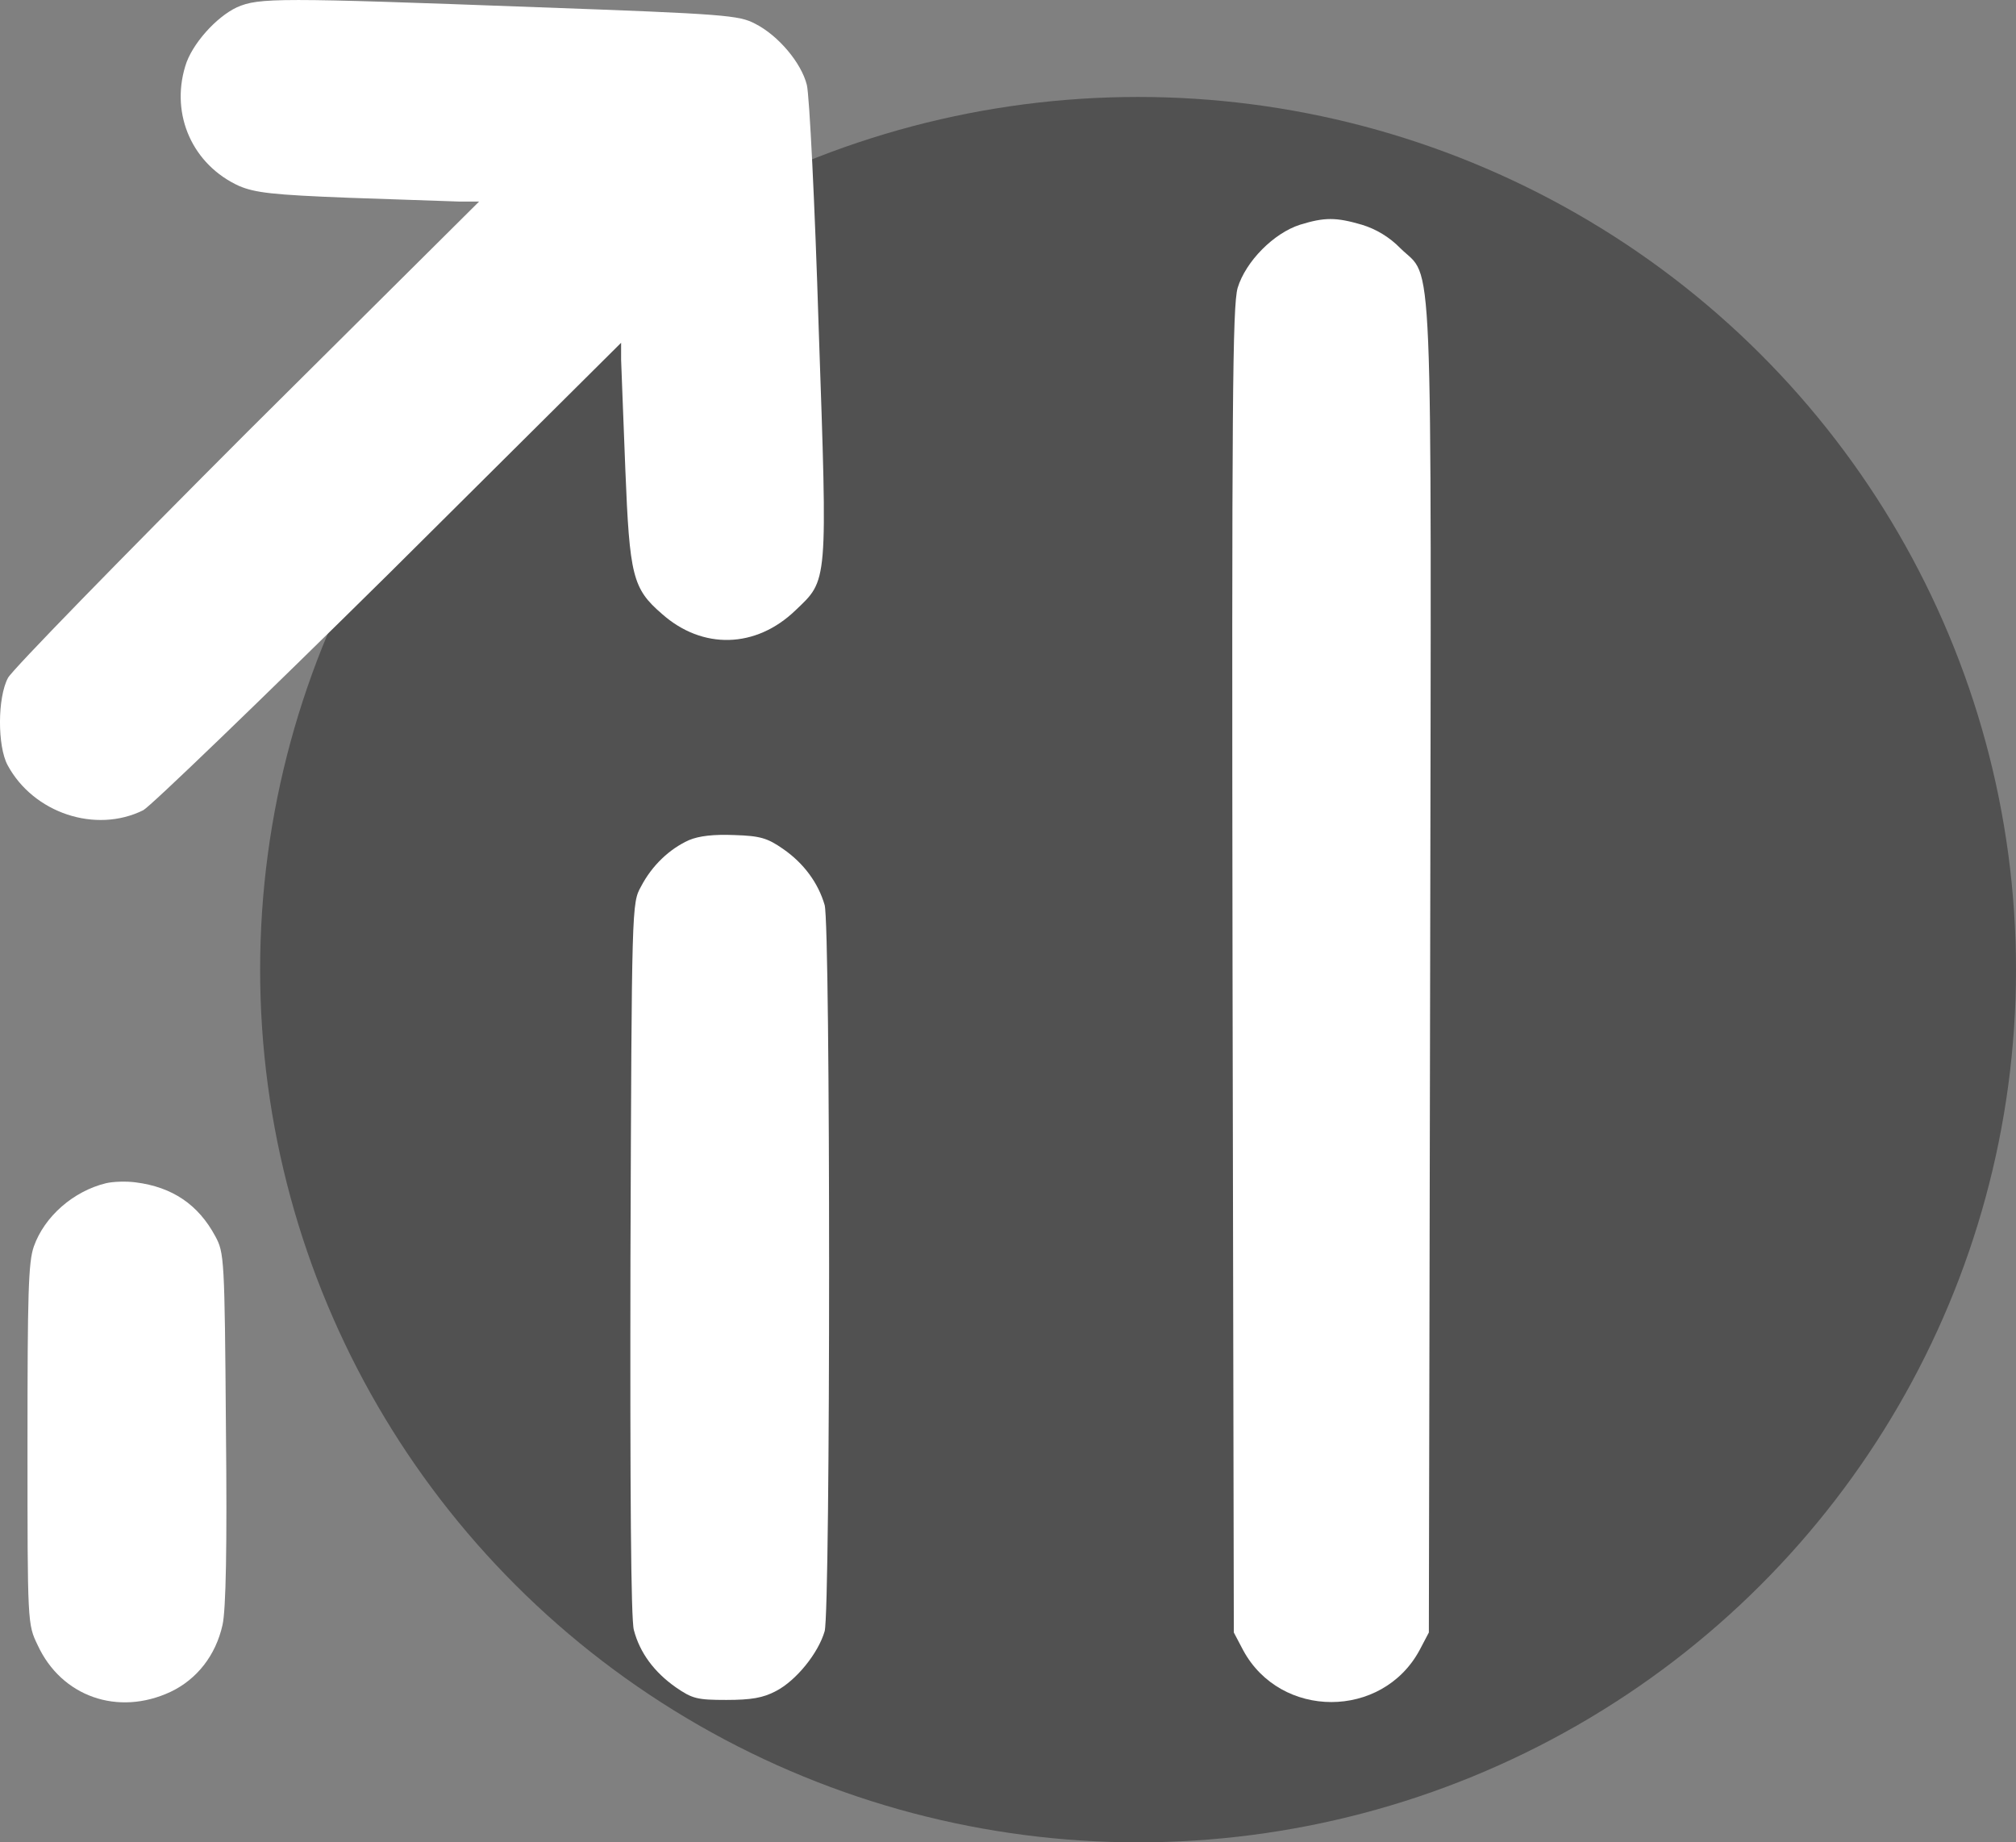
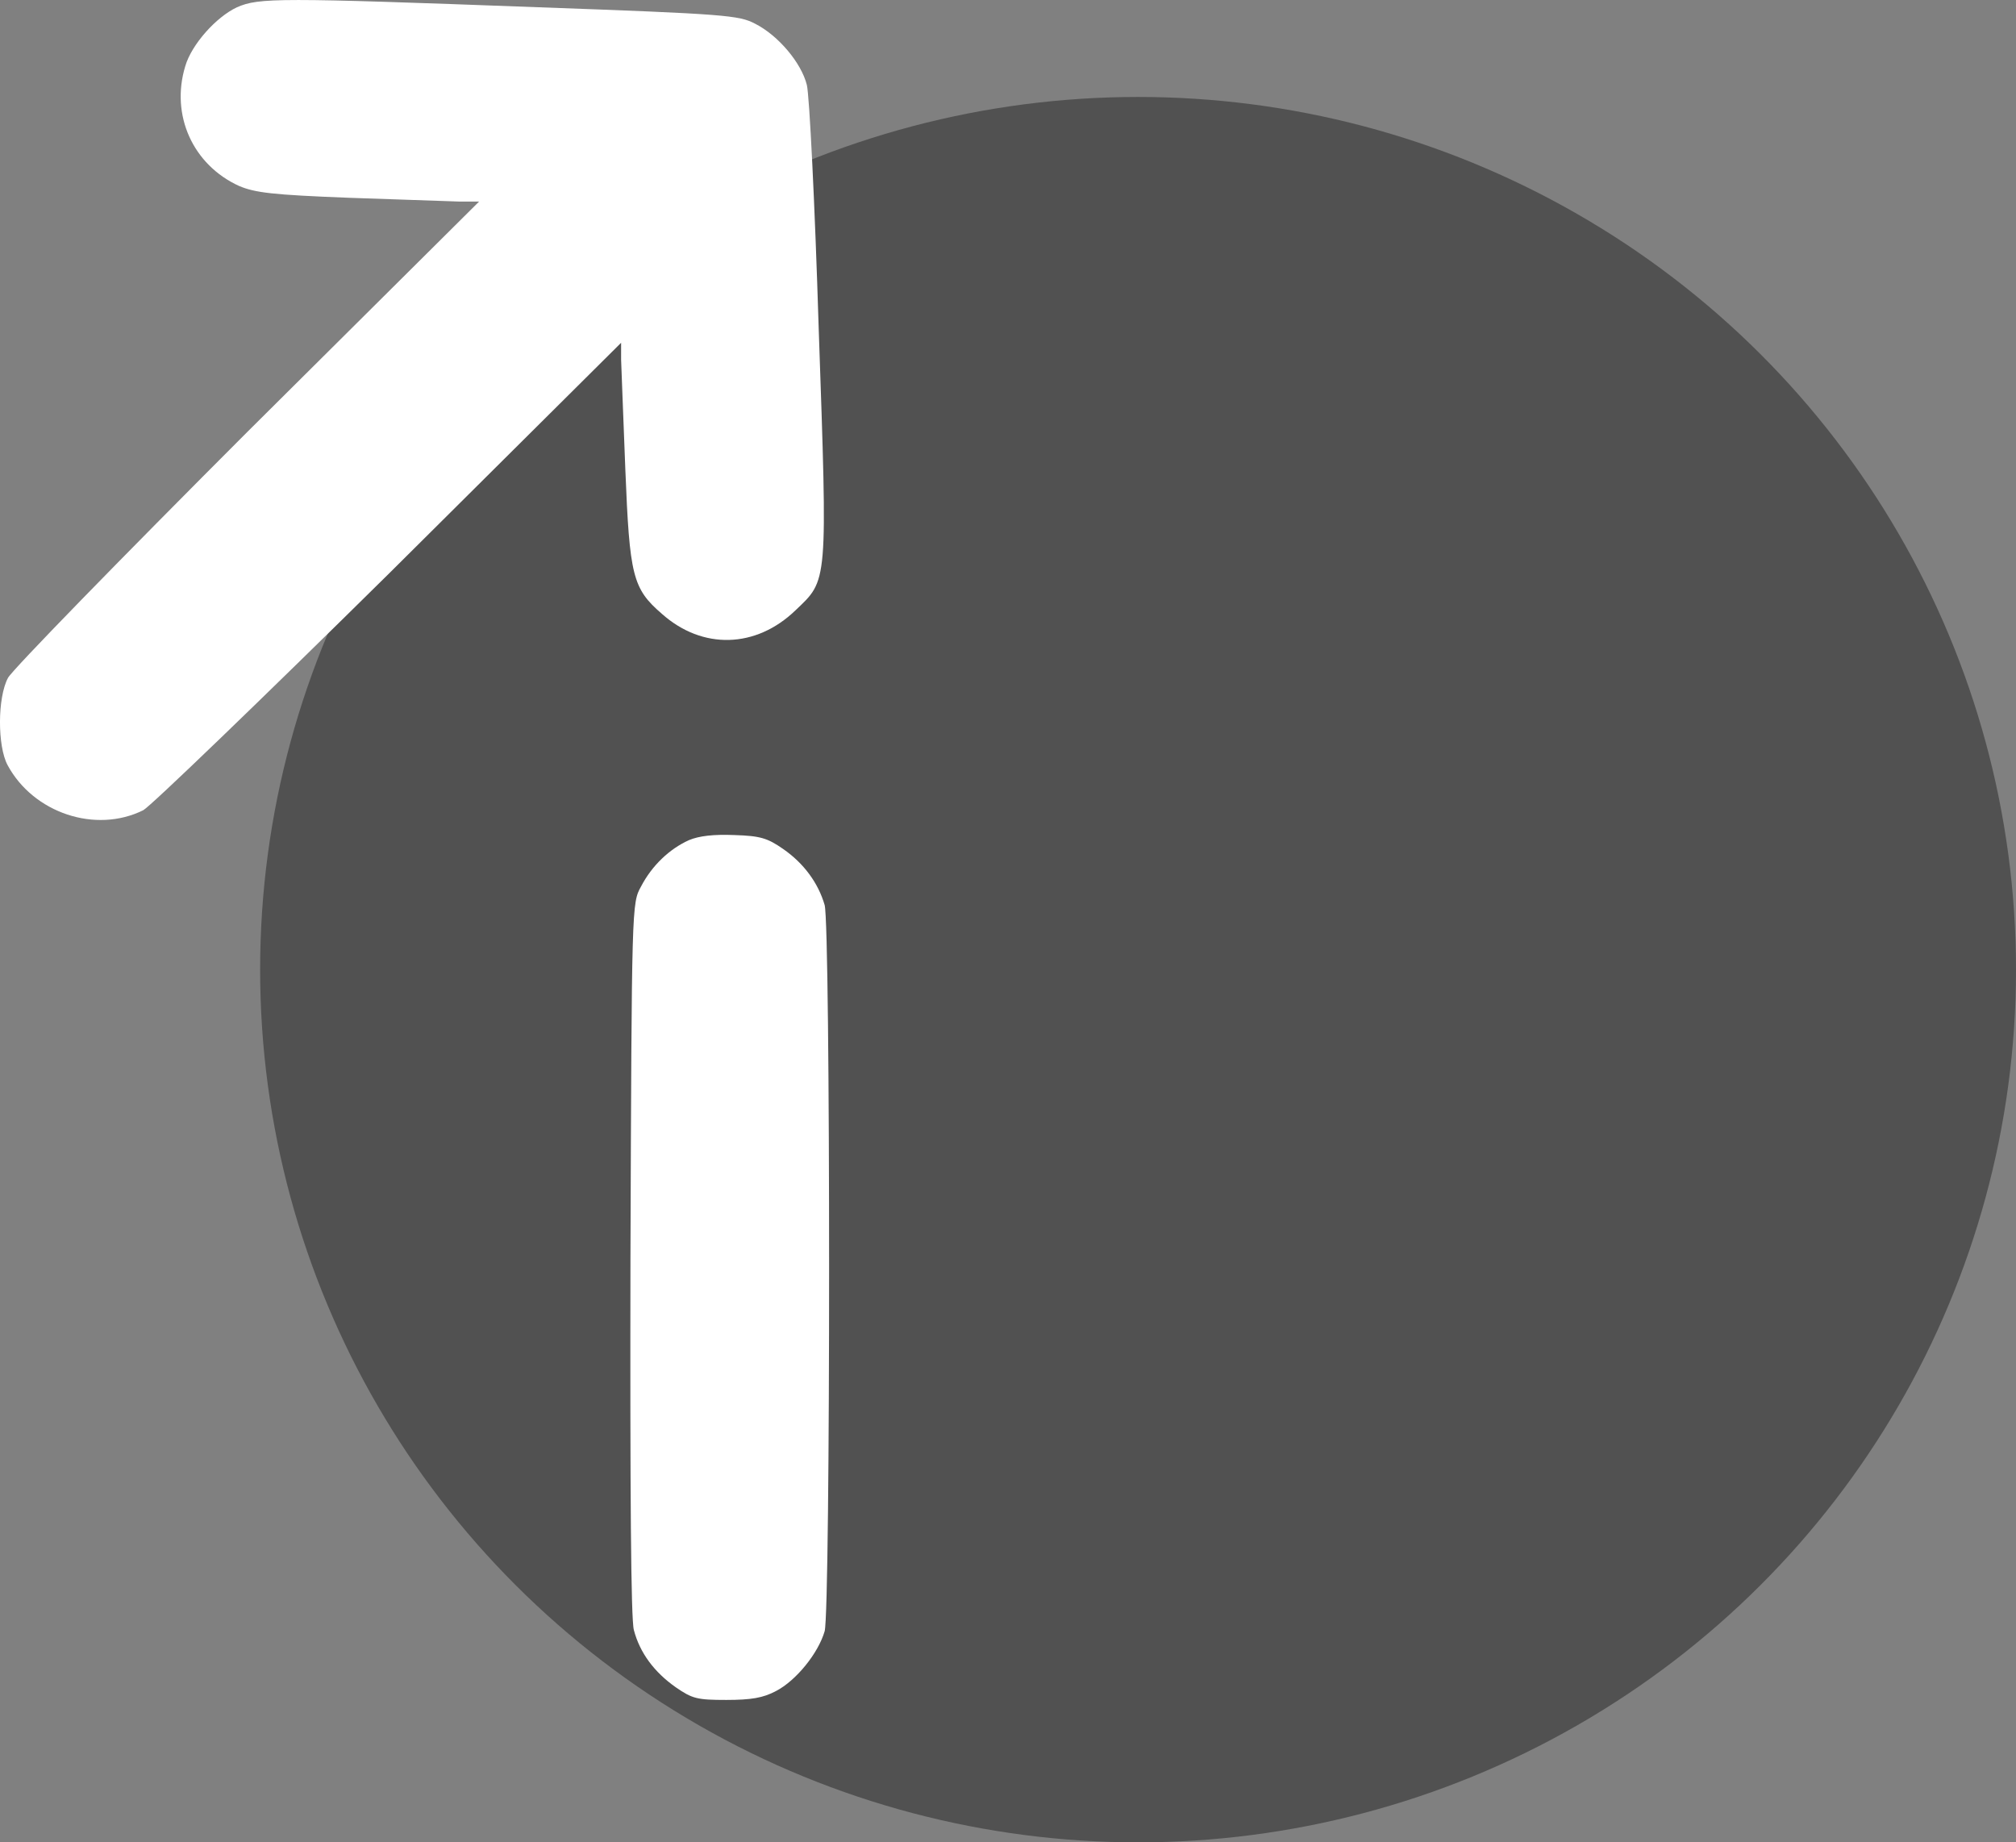
<svg xmlns="http://www.w3.org/2000/svg" width="58" height="53" viewBox="0 0 58 53" fill="none">
  <rect x="0" y="0" width="58" height="53" fill="#808080" stroke="none" />
  <ellipse cx="32.742" cy="27.894" rx="25.258" ry="25.105" fill="#515151" />
  <path d="M6.818 0.209C6.22 0.488 5.512 1.276 5.329 1.907C4.902 3.313 5.549 4.744 6.879 5.35C7.342 5.544 7.83 5.605 10.05 5.69C11.502 5.738 12.929 5.787 13.234 5.799H13.783L7.11 12.431C3.451 16.093 0.352 19.27 0.23 19.5C-0.075 20.07 -0.075 21.464 0.218 22.01C0.962 23.392 2.755 23.986 4.122 23.307C4.329 23.198 7.513 20.131 11.197 16.493L17.869 9.861V10.346C17.882 10.613 17.93 12.031 17.991 13.51C18.113 16.566 18.199 16.93 19.041 17.657C20.212 18.7 21.749 18.651 22.883 17.56C23.822 16.663 23.81 16.869 23.554 9.449C23.444 5.872 23.286 2.719 23.212 2.44C23.054 1.81 22.395 1.022 21.724 0.682C21.261 0.44 20.883 0.403 15.491 0.209C8.013 -0.069 7.452 -0.069 6.818 0.209Z" fill="white" />
-   <path d="M37.4 6.465C36.643 6.708 35.838 7.52 35.606 8.284C35.46 8.818 35.436 11.497 35.46 27.926L35.497 46.962L35.765 47.471C36.839 49.46 39.766 49.46 40.84 47.471L41.108 46.962L41.145 27.866C41.181 6.502 41.242 8.078 40.291 7.144C39.974 6.817 39.583 6.587 39.181 6.465C38.437 6.247 38.107 6.247 37.4 6.465Z" fill="white" />
  <path d="M19.822 24.168C19.26 24.422 18.76 24.895 18.443 25.501C18.175 25.986 18.175 25.998 18.138 36.208C18.126 42.876 18.15 46.587 18.236 46.89C18.406 47.544 18.821 48.102 19.443 48.539C19.919 48.866 20.053 48.902 20.895 48.902C21.615 48.902 21.956 48.842 22.322 48.648C22.908 48.345 23.542 47.556 23.725 46.926C23.896 46.32 23.896 26.641 23.725 26.035C23.542 25.404 23.127 24.834 22.53 24.422C22.078 24.107 21.871 24.046 21.127 24.022C20.529 23.998 20.114 24.046 19.822 24.168Z" fill="white" />
-   <path d="M3.048 34.038C2.108 34.268 1.279 34.995 0.974 35.856C0.815 36.305 0.791 37.202 0.791 41.555C0.791 46.72 0.791 46.72 1.084 47.326C1.767 48.806 3.389 49.375 4.902 48.672C5.67 48.308 6.207 47.617 6.402 46.744C6.5 46.308 6.536 44.513 6.5 41.082C6.463 36.196 6.451 36.038 6.195 35.565C5.707 34.656 4.963 34.147 3.902 34.013C3.633 33.977 3.255 33.989 3.048 34.038Z" fill="white" />
</svg>